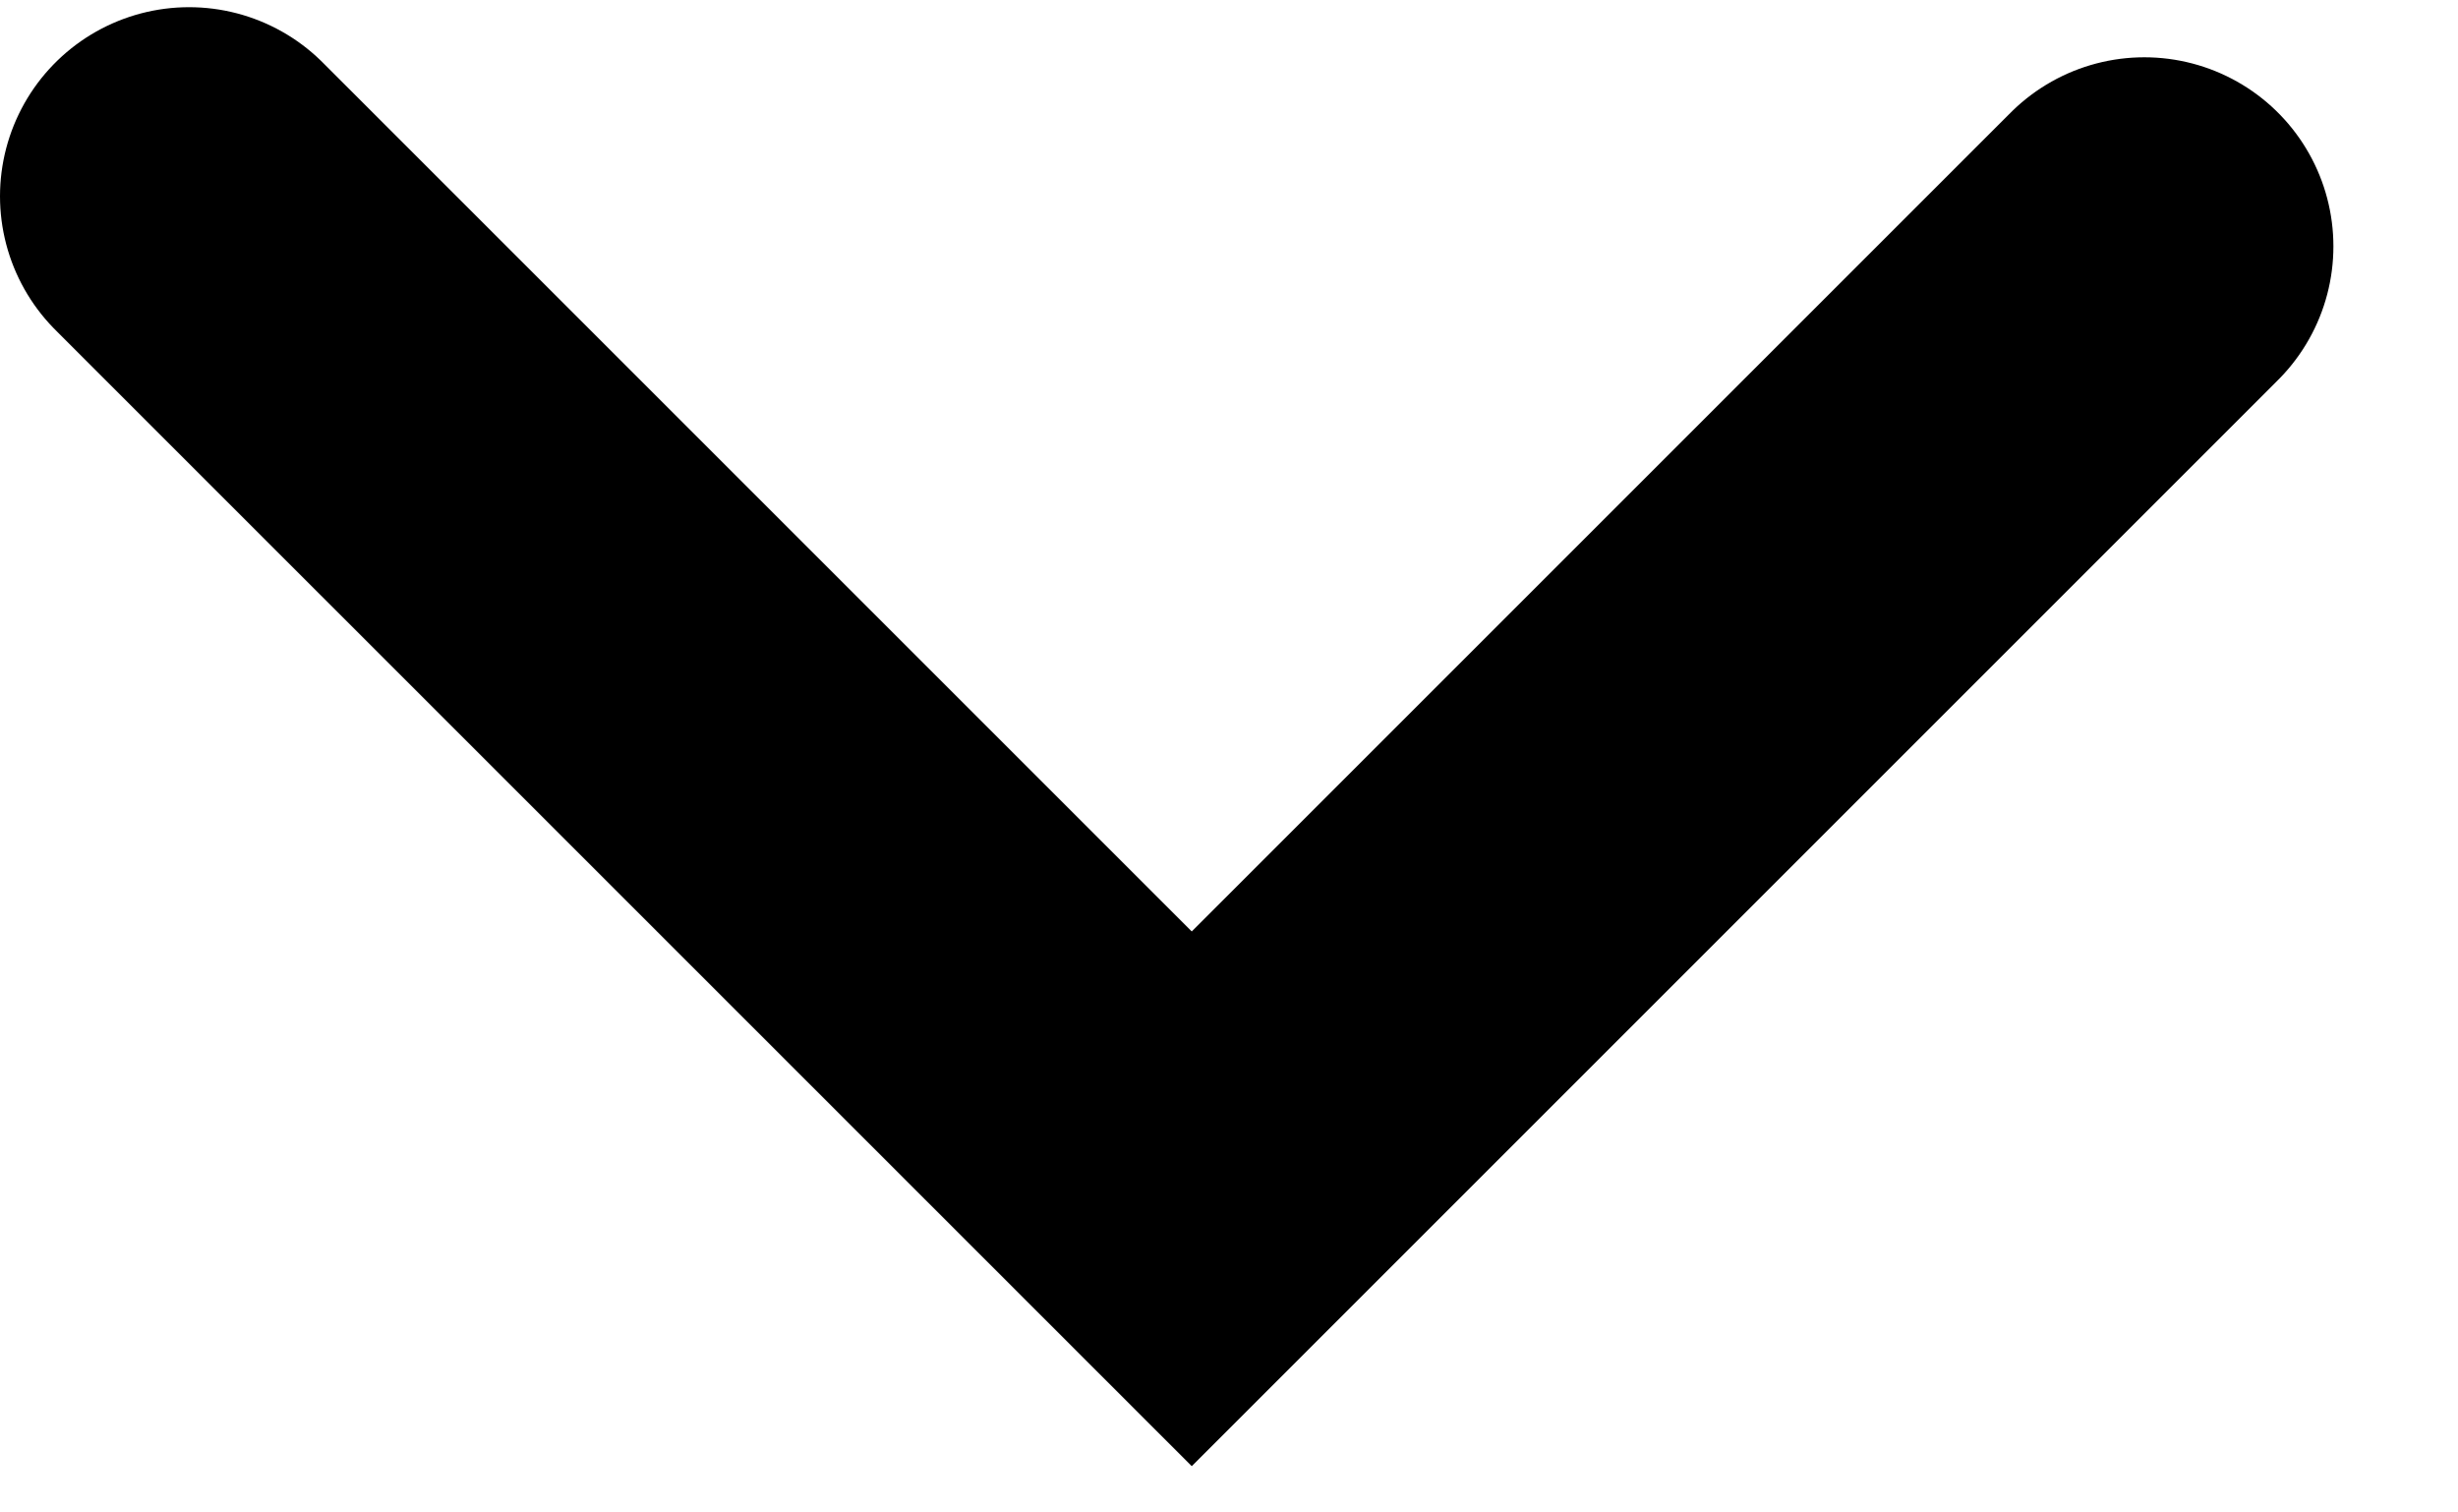
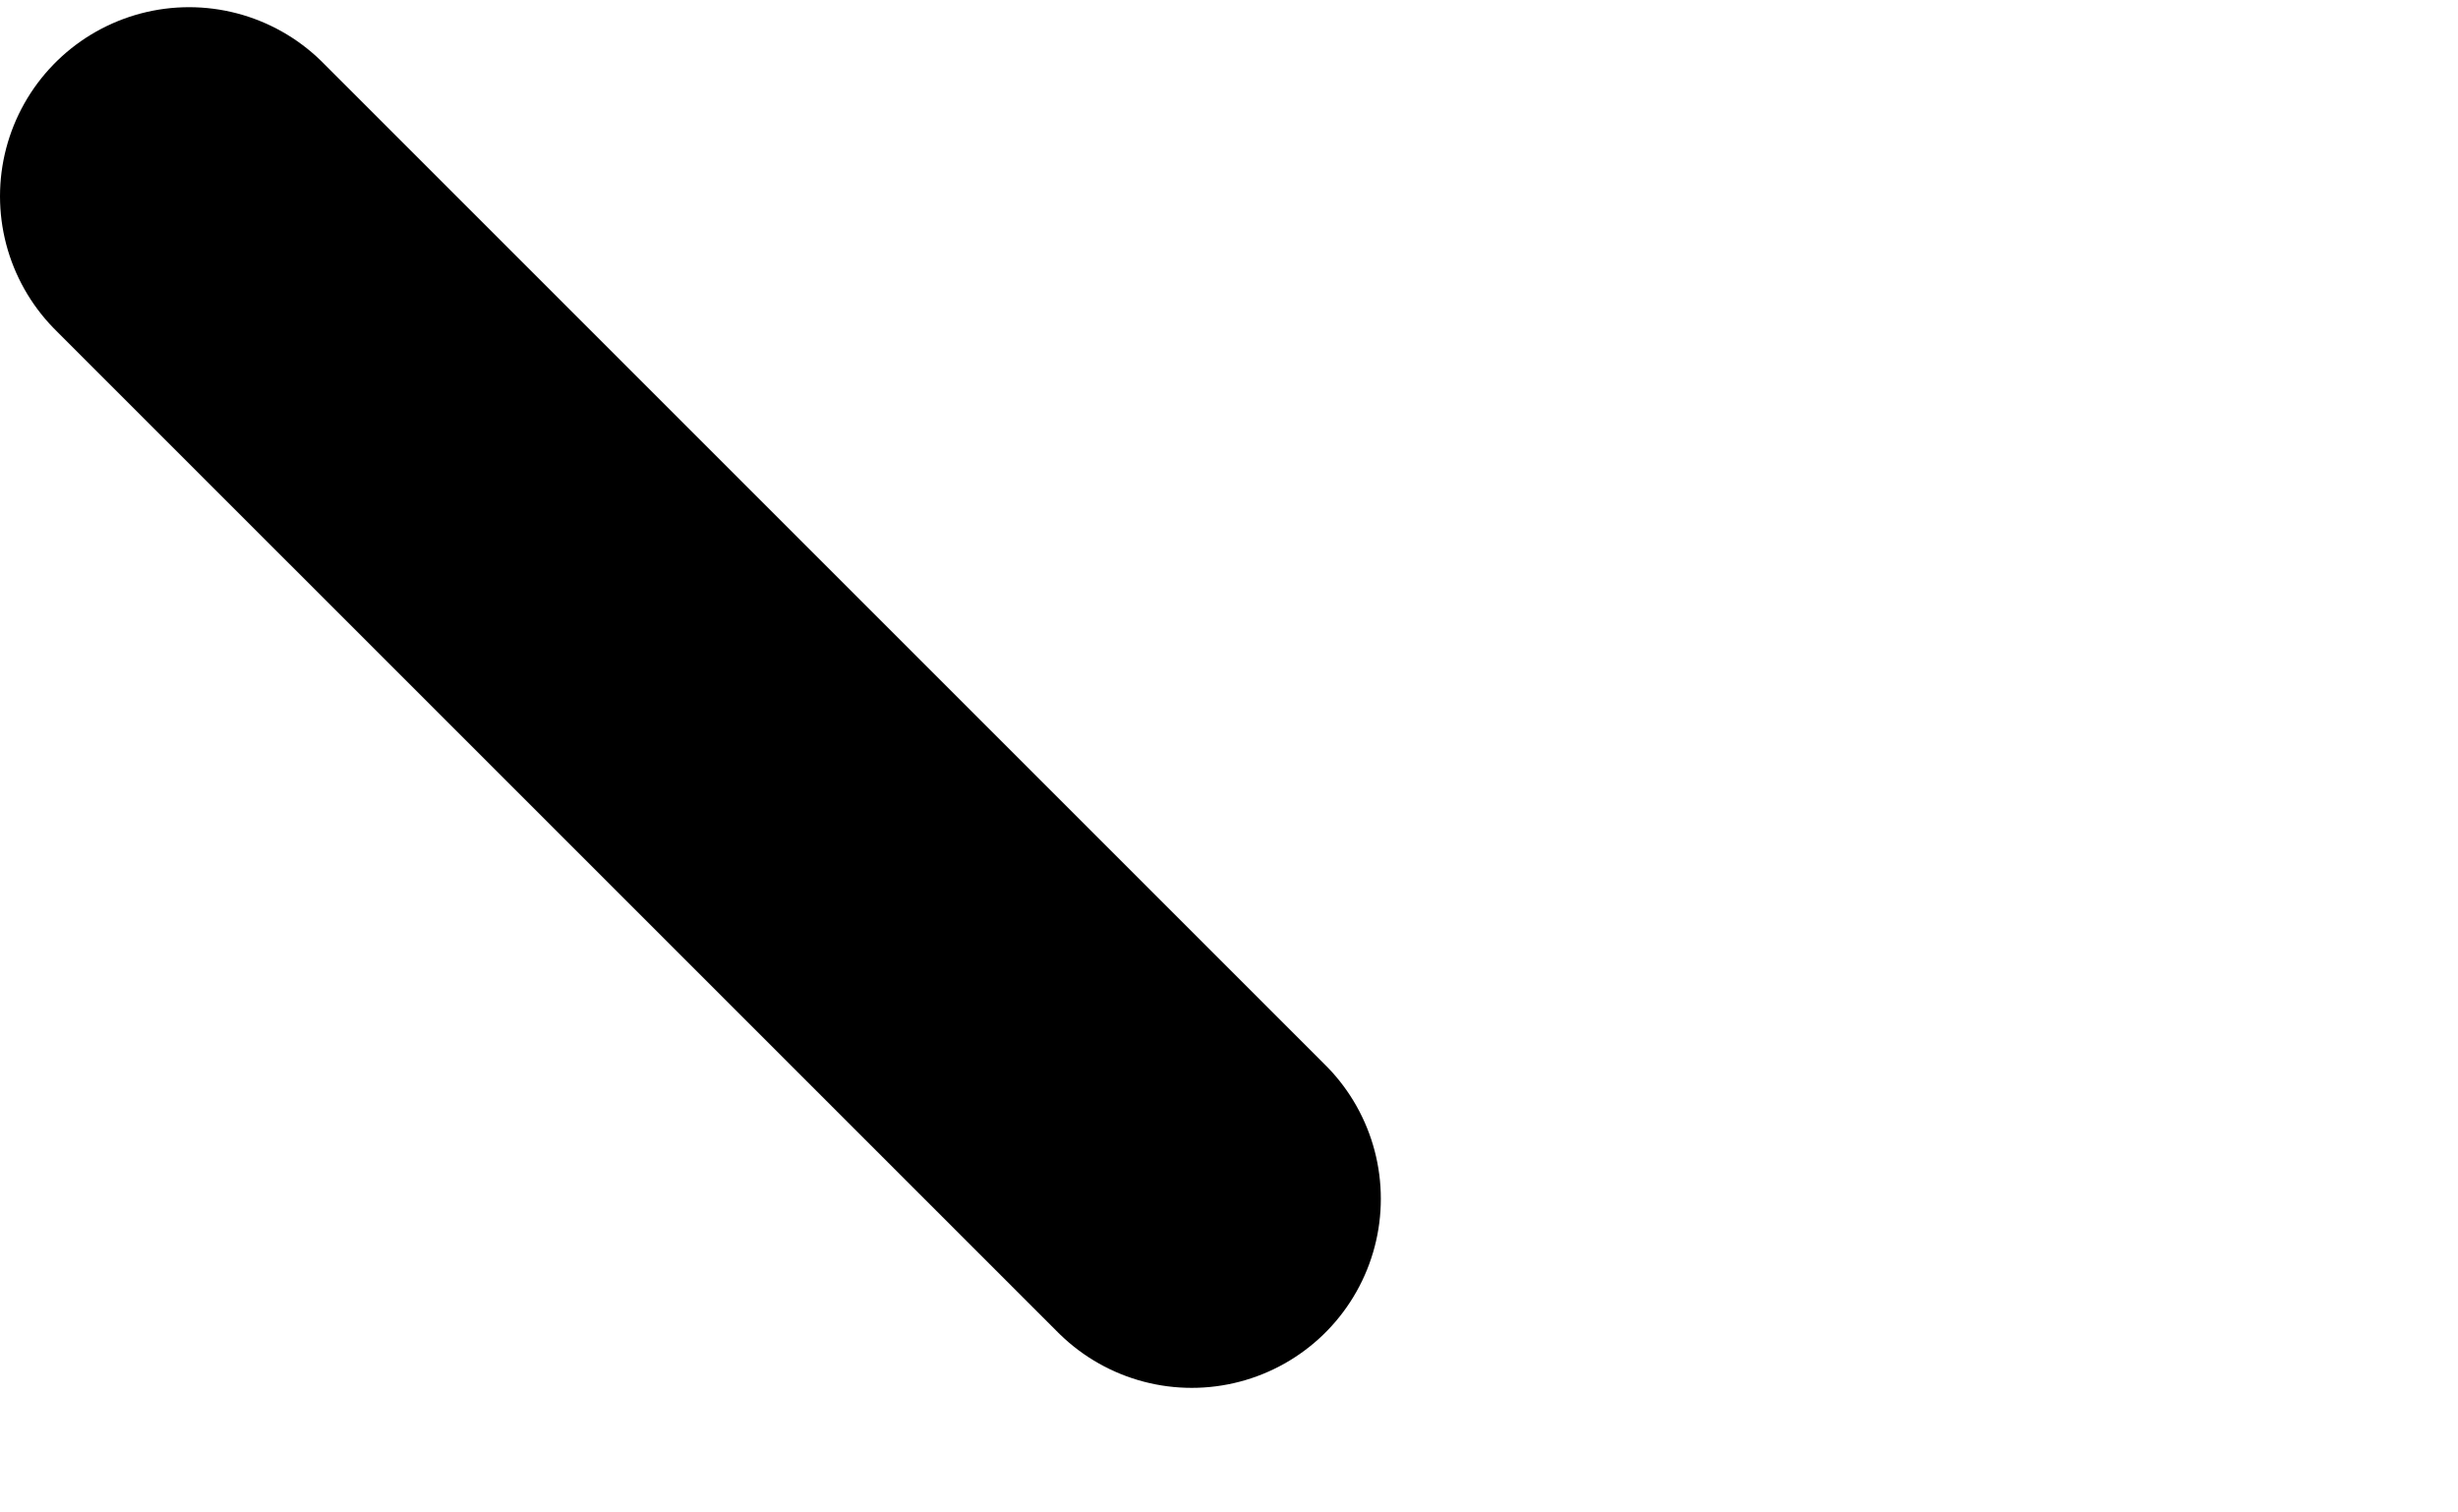
<svg xmlns="http://www.w3.org/2000/svg" width="13" height="8" viewBox="0 0 13 8" fill="none">
-   <path d="M1 1.038L6.303 6.341L11.341 1.303" stroke="black" stroke-width="2" stroke-linecap="round" />
+   <path d="M1 1.038L6.303 6.341" stroke="black" stroke-width="2" stroke-linecap="round" />
</svg>